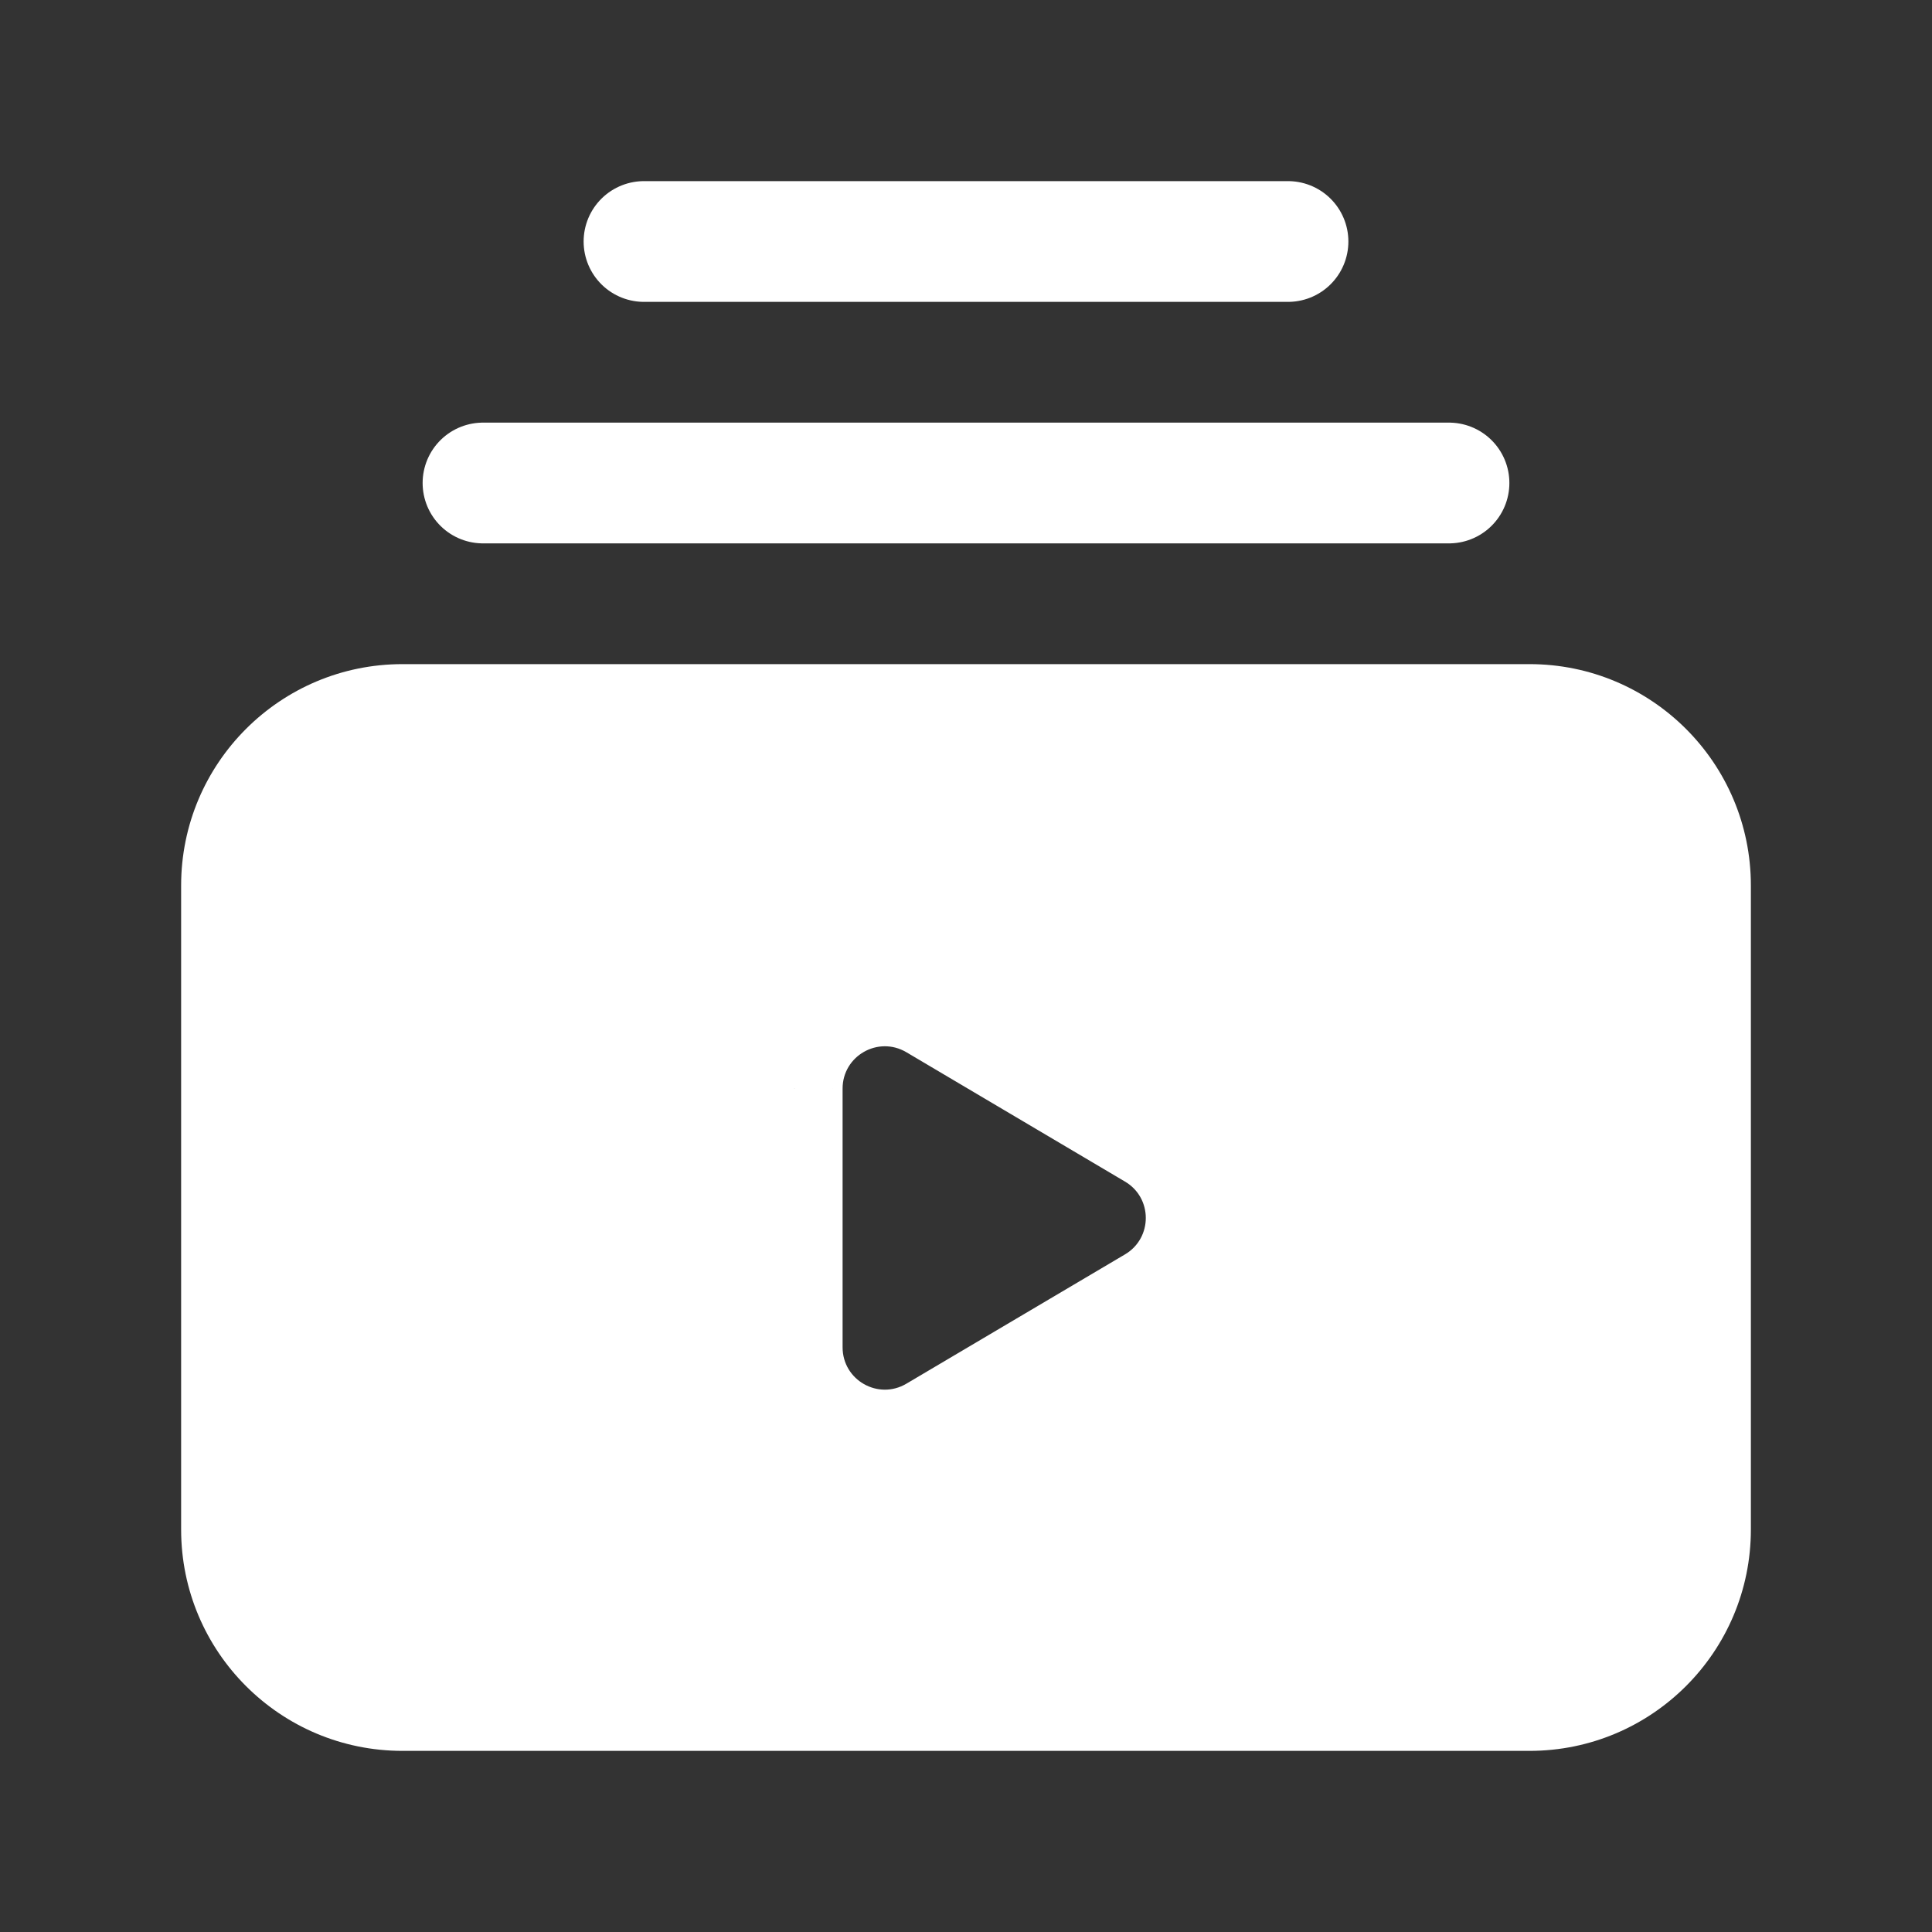
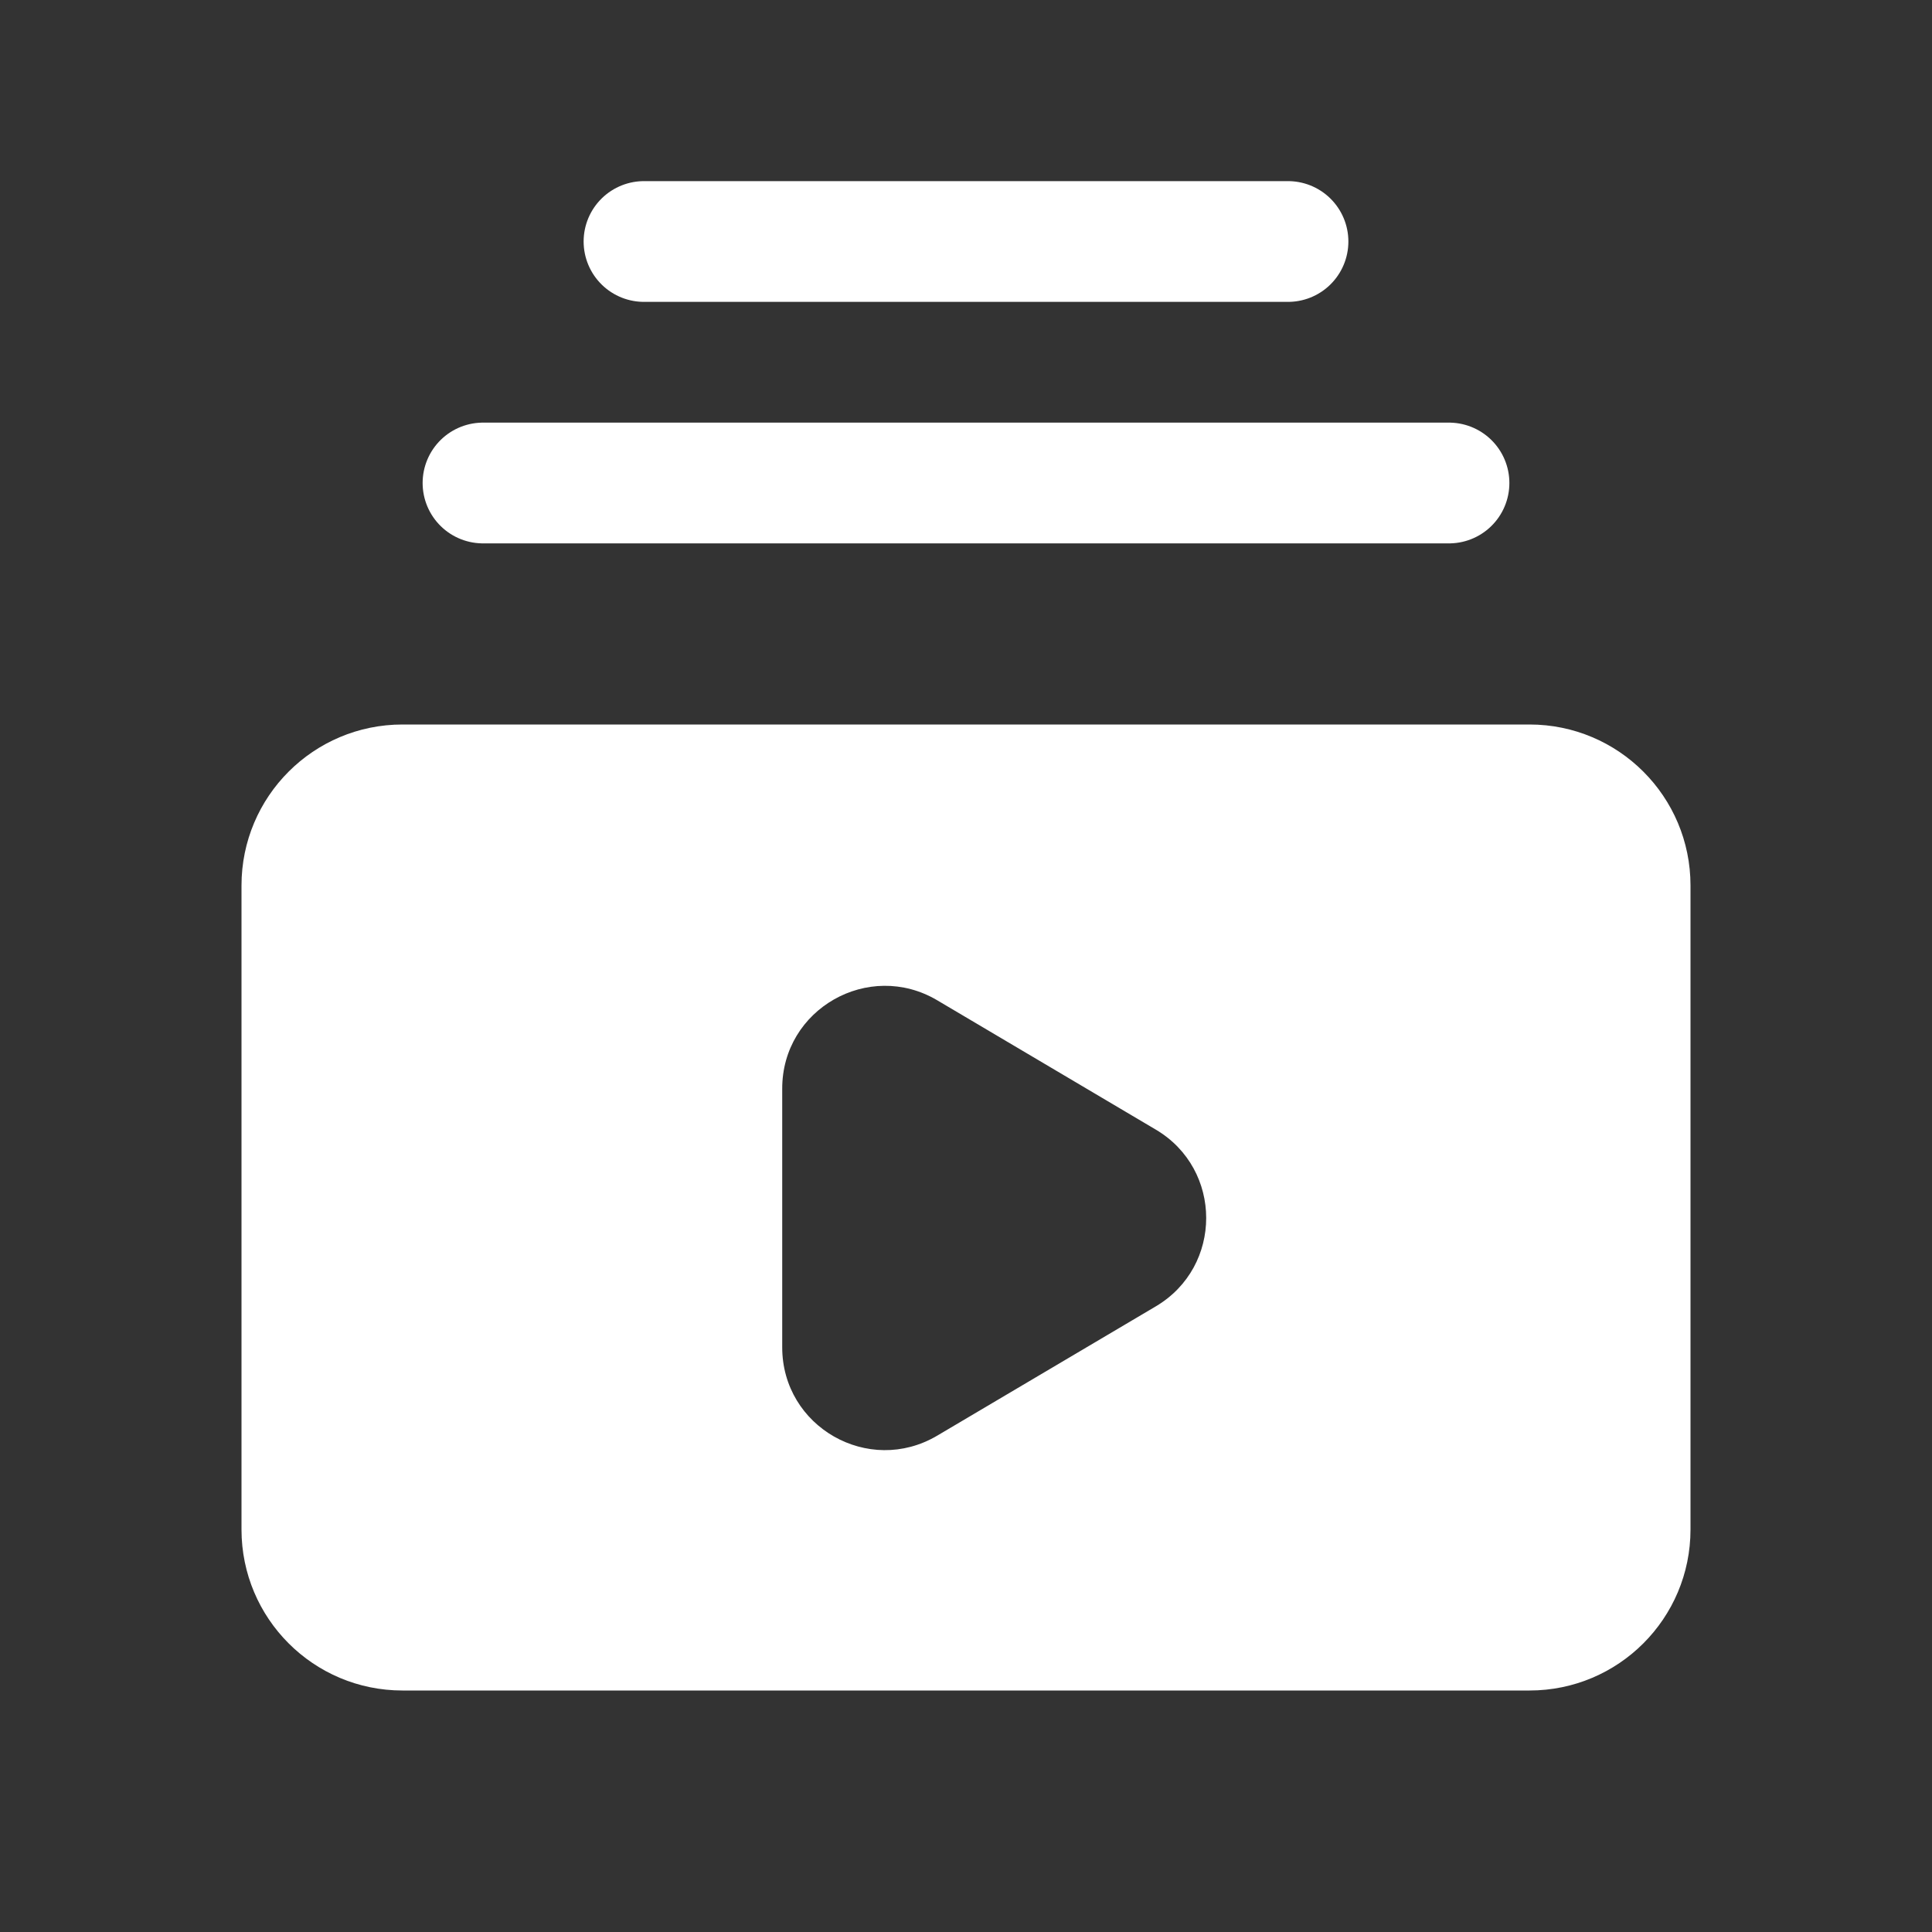
<svg xmlns="http://www.w3.org/2000/svg" width="24" height="24" viewBox="0 0 24 24" fill="none">
  <rect x="0" y="0" width="24" height="24" fill="#333333" stroke="none" />
  <path d="M6 6H18" stroke="white" stroke-width="1.5" stroke-linecap="round" stroke-linejoin="round" />
  <path d="M8 3H16" stroke="white" stroke-width="1.5" stroke-linecap="round" stroke-linejoin="round" />
  <path fill-rule="evenodd" clip-rule="evenodd" d="M5 21H19C20.105 21 21 20.105 21 19V11C21 9.895 20.105 9 19 9H5C3.895 9 3 9.895 3 11V19C3 20.105 3.895 21 5 21ZM11.641 12.425C10.792 11.924 9.715 12.534 9.717 13.525V16.737C9.717 17.725 10.79 18.337 11.641 17.835L14.358 16.228C15.193 15.734 15.192 14.525 14.357 14.032L11.641 12.425Z" fill="white" />
-   <path d="M9.717 13.525H10.467L10.467 13.524L9.717 13.525ZM11.641 12.425L12.022 11.78L12.022 11.78L11.641 12.425ZM11.641 17.835L12.022 18.48L12.022 18.48L11.641 17.835ZM14.358 16.228L13.976 15.582L13.976 15.582L14.358 16.228ZM14.357 14.032L13.975 14.678L13.975 14.678L14.357 14.032ZM19 20.25H5V21.75H19V20.25ZM20.25 19C20.25 19.691 19.691 20.25 19 20.25V21.75C20.519 21.75 21.75 20.519 21.75 19H20.25ZM20.25 11V19H21.75V11H20.25ZM19 9.75C19.691 9.75 20.25 10.309 20.25 11H21.75C21.75 9.481 20.519 8.25 19 8.25V9.75ZM5 9.75H19V8.25H5V9.75ZM3.75 11C3.75 10.309 4.309 9.75 5 9.75V8.25C3.481 8.25 2.25 9.481 2.25 11H3.75ZM3.75 19V11H2.25V19H3.75ZM5 20.25C4.309 20.25 3.75 19.691 3.75 19H2.25C2.25 20.519 3.481 21.75 5 21.75V20.25ZM10.467 13.524C10.466 13.117 10.908 12.864 11.259 13.071L12.022 11.78C10.675 10.983 8.964 11.951 8.967 13.526L10.467 13.524ZM10.467 16.737V13.525H8.967V16.737H10.467ZM11.259 17.189C10.909 17.396 10.467 17.144 10.467 16.737H8.967C8.967 18.305 10.672 19.279 12.022 18.48L11.259 17.189ZM13.976 15.582L11.259 17.189L12.022 18.48L14.739 16.873L13.976 15.582ZM13.975 14.678C14.32 14.881 14.319 15.379 13.976 15.582L14.739 16.873C16.066 16.089 16.064 14.17 14.739 13.386L13.975 14.678ZM11.259 13.071L13.975 14.678L14.739 13.387L12.022 11.78L11.259 13.071Z" fill="white" />
</svg>